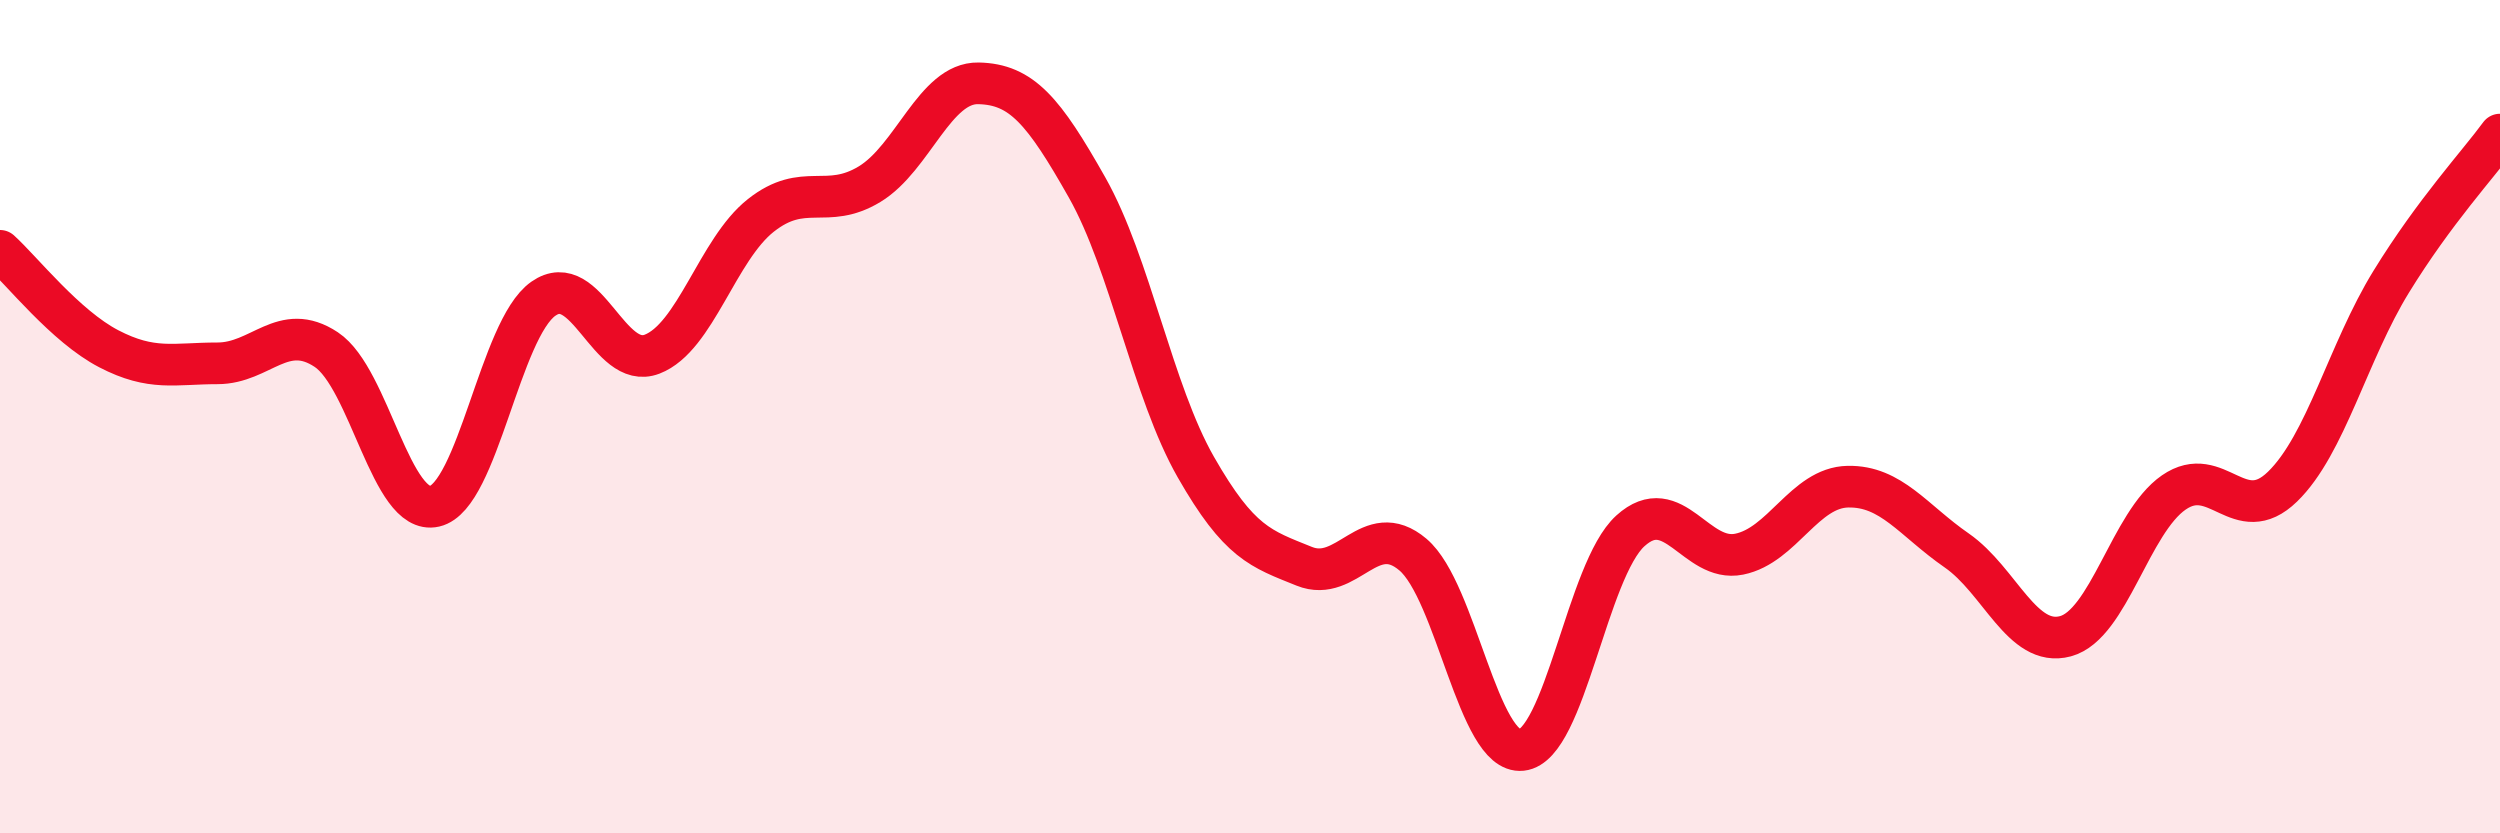
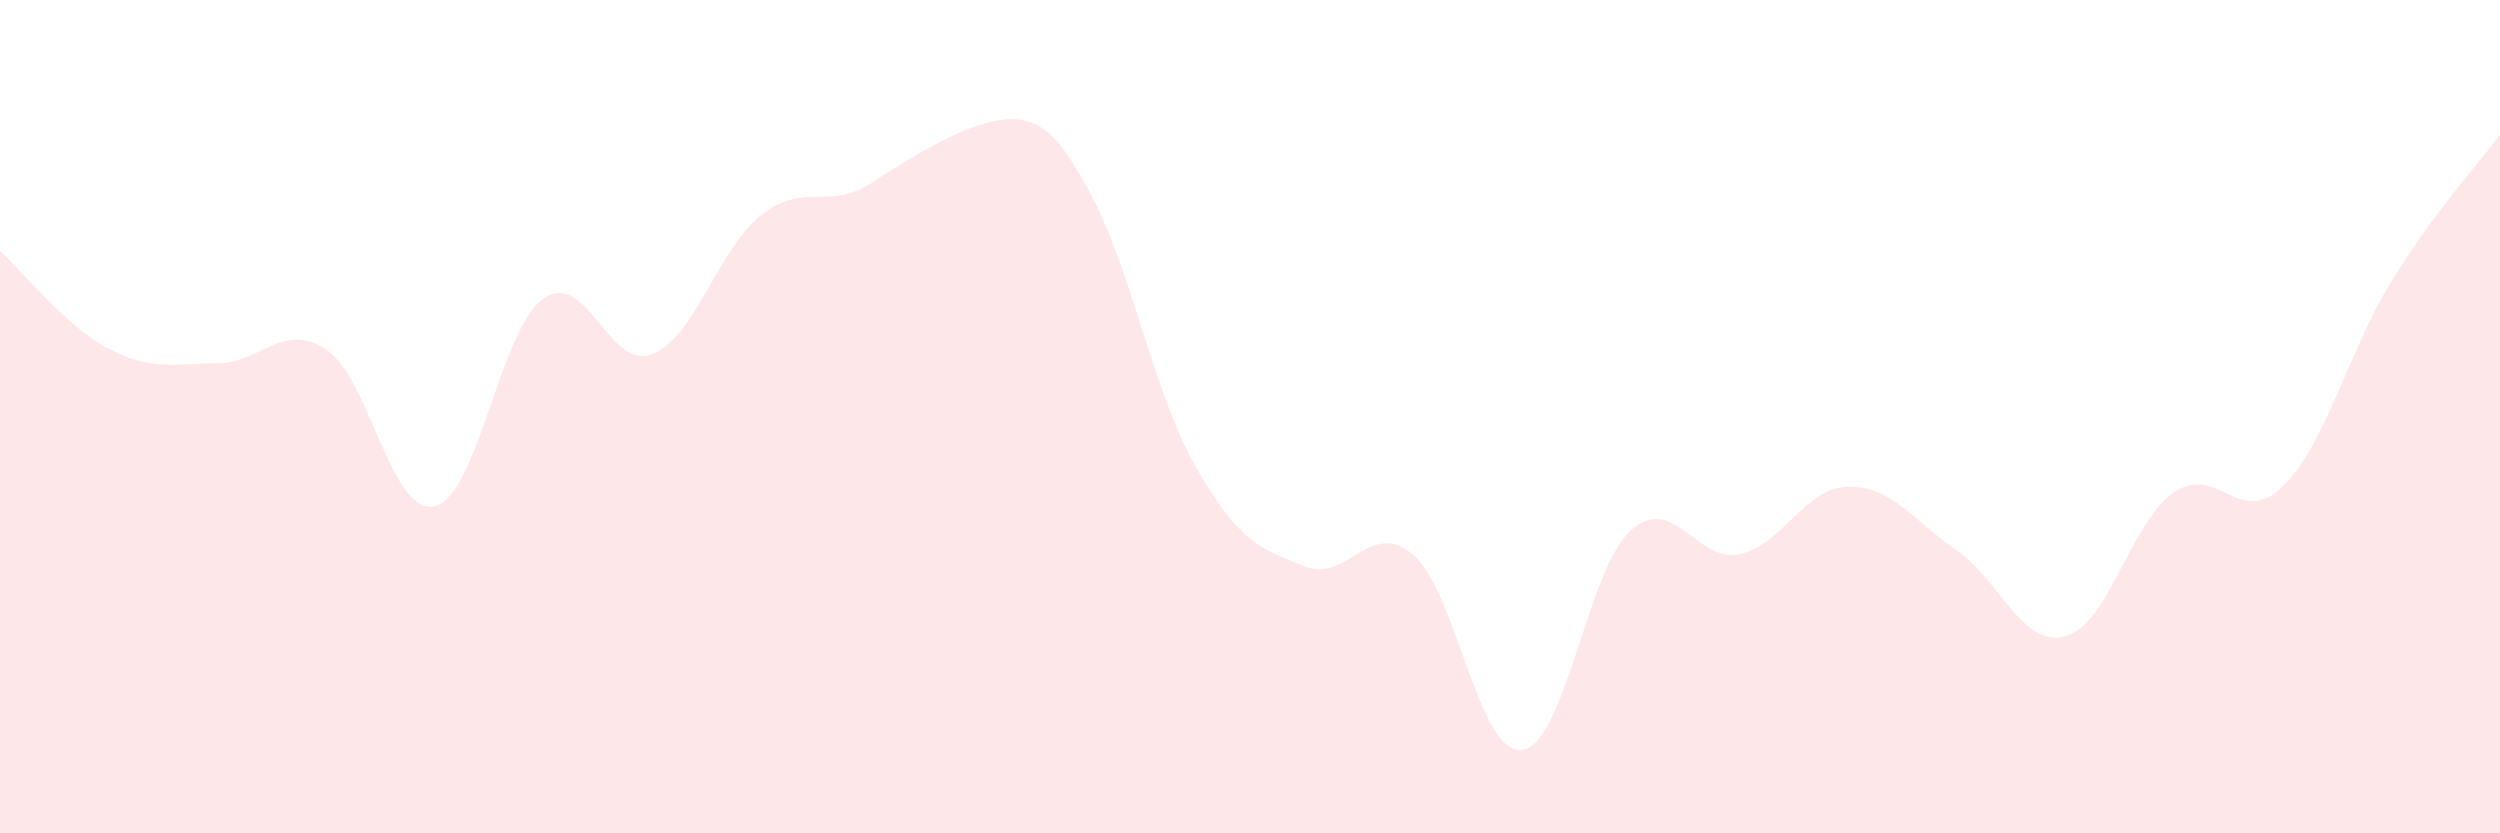
<svg xmlns="http://www.w3.org/2000/svg" width="60" height="20" viewBox="0 0 60 20">
-   <path d="M 0,6.02 C 0.52,6.49 1.57,7.83 2.61,8.37 C 3.65,8.91 4.18,8.72 5.22,8.72 C 6.26,8.72 6.79,7.7 7.83,8.39 C 8.87,9.08 9.39,12.39 10.43,12.15 C 11.47,11.91 12,7.9 13.04,7.17 C 14.08,6.44 14.61,8.9 15.65,8.5 C 16.69,8.1 17.22,5.99 18.26,5.17 C 19.3,4.35 19.83,5.05 20.87,4.42 C 21.91,3.79 22.44,1.98 23.48,2 C 24.52,2.02 25.05,2.66 26.09,4.5 C 27.13,6.34 27.66,9.39 28.7,11.21 C 29.74,13.03 30.26,13.17 31.3,13.59 C 32.34,14.01 32.87,12.43 33.91,13.31 C 34.95,14.19 35.48,18.11 36.52,18 C 37.56,17.89 38.09,13.68 39.13,12.74 C 40.17,11.8 40.7,13.51 41.74,13.3 C 42.78,13.09 43.31,11.7 44.35,11.68 C 45.39,11.66 45.92,12.49 46.96,13.21 C 48,13.93 48.53,15.55 49.57,15.27 C 50.61,14.99 51.13,12.54 52.17,11.82 C 53.21,11.1 53.74,12.69 54.78,11.68 C 55.82,10.67 56.35,8.45 57.39,6.76 C 58.43,5.07 59.48,3.94 60,3.23L60 20L0 20Z" fill="#EB0A25" opacity="0.1" stroke-linecap="round" stroke-linejoin="round" />
-   <path d="M 0,6.02 C 0.52,6.49 1.57,7.83 2.61,8.37 C 3.65,8.91 4.18,8.72 5.22,8.72 C 6.26,8.72 6.79,7.7 7.83,8.39 C 8.87,9.08 9.39,12.39 10.43,12.15 C 11.47,11.91 12,7.9 13.04,7.17 C 14.08,6.44 14.61,8.9 15.65,8.5 C 16.69,8.1 17.22,5.99 18.26,5.17 C 19.3,4.35 19.83,5.05 20.87,4.42 C 21.91,3.79 22.44,1.98 23.48,2 C 24.52,2.02 25.05,2.66 26.09,4.5 C 27.13,6.34 27.66,9.39 28.7,11.21 C 29.74,13.03 30.26,13.17 31.3,13.59 C 32.34,14.01 32.87,12.43 33.91,13.31 C 34.95,14.19 35.48,18.11 36.52,18 C 37.56,17.89 38.09,13.68 39.13,12.74 C 40.17,11.8 40.7,13.51 41.74,13.3 C 42.78,13.09 43.31,11.7 44.35,11.68 C 45.39,11.66 45.92,12.49 46.96,13.21 C 48,13.93 48.53,15.55 49.57,15.27 C 50.61,14.99 51.13,12.54 52.17,11.82 C 53.21,11.1 53.74,12.69 54.78,11.68 C 55.82,10.67 56.35,8.45 57.39,6.76 C 58.43,5.07 59.48,3.94 60,3.23" stroke="#EB0A25" stroke-width="1" fill="none" stroke-linecap="round" stroke-linejoin="round" />
+   <path d="M 0,6.02 C 0.52,6.49 1.57,7.83 2.61,8.37 C 3.65,8.91 4.18,8.72 5.22,8.72 C 6.26,8.72 6.79,7.7 7.83,8.39 C 8.87,9.08 9.39,12.39 10.43,12.15 C 11.47,11.91 12,7.9 13.04,7.17 C 14.08,6.44 14.61,8.9 15.65,8.5 C 16.69,8.1 17.22,5.99 18.26,5.17 C 19.3,4.35 19.83,5.05 20.87,4.42 C 24.52,2.02 25.05,2.66 26.09,4.5 C 27.13,6.34 27.66,9.39 28.7,11.21 C 29.74,13.03 30.26,13.17 31.3,13.59 C 32.34,14.01 32.87,12.43 33.91,13.31 C 34.95,14.19 35.48,18.11 36.52,18 C 37.56,17.89 38.09,13.68 39.13,12.74 C 40.17,11.8 40.7,13.51 41.74,13.3 C 42.78,13.09 43.31,11.7 44.35,11.68 C 45.39,11.66 45.92,12.49 46.96,13.21 C 48,13.93 48.53,15.55 49.57,15.27 C 50.61,14.99 51.13,12.54 52.17,11.82 C 53.21,11.1 53.74,12.69 54.78,11.68 C 55.82,10.67 56.35,8.45 57.39,6.76 C 58.43,5.07 59.48,3.94 60,3.23L60 20L0 20Z" fill="#EB0A25" opacity="0.1" stroke-linecap="round" stroke-linejoin="round" />
</svg>